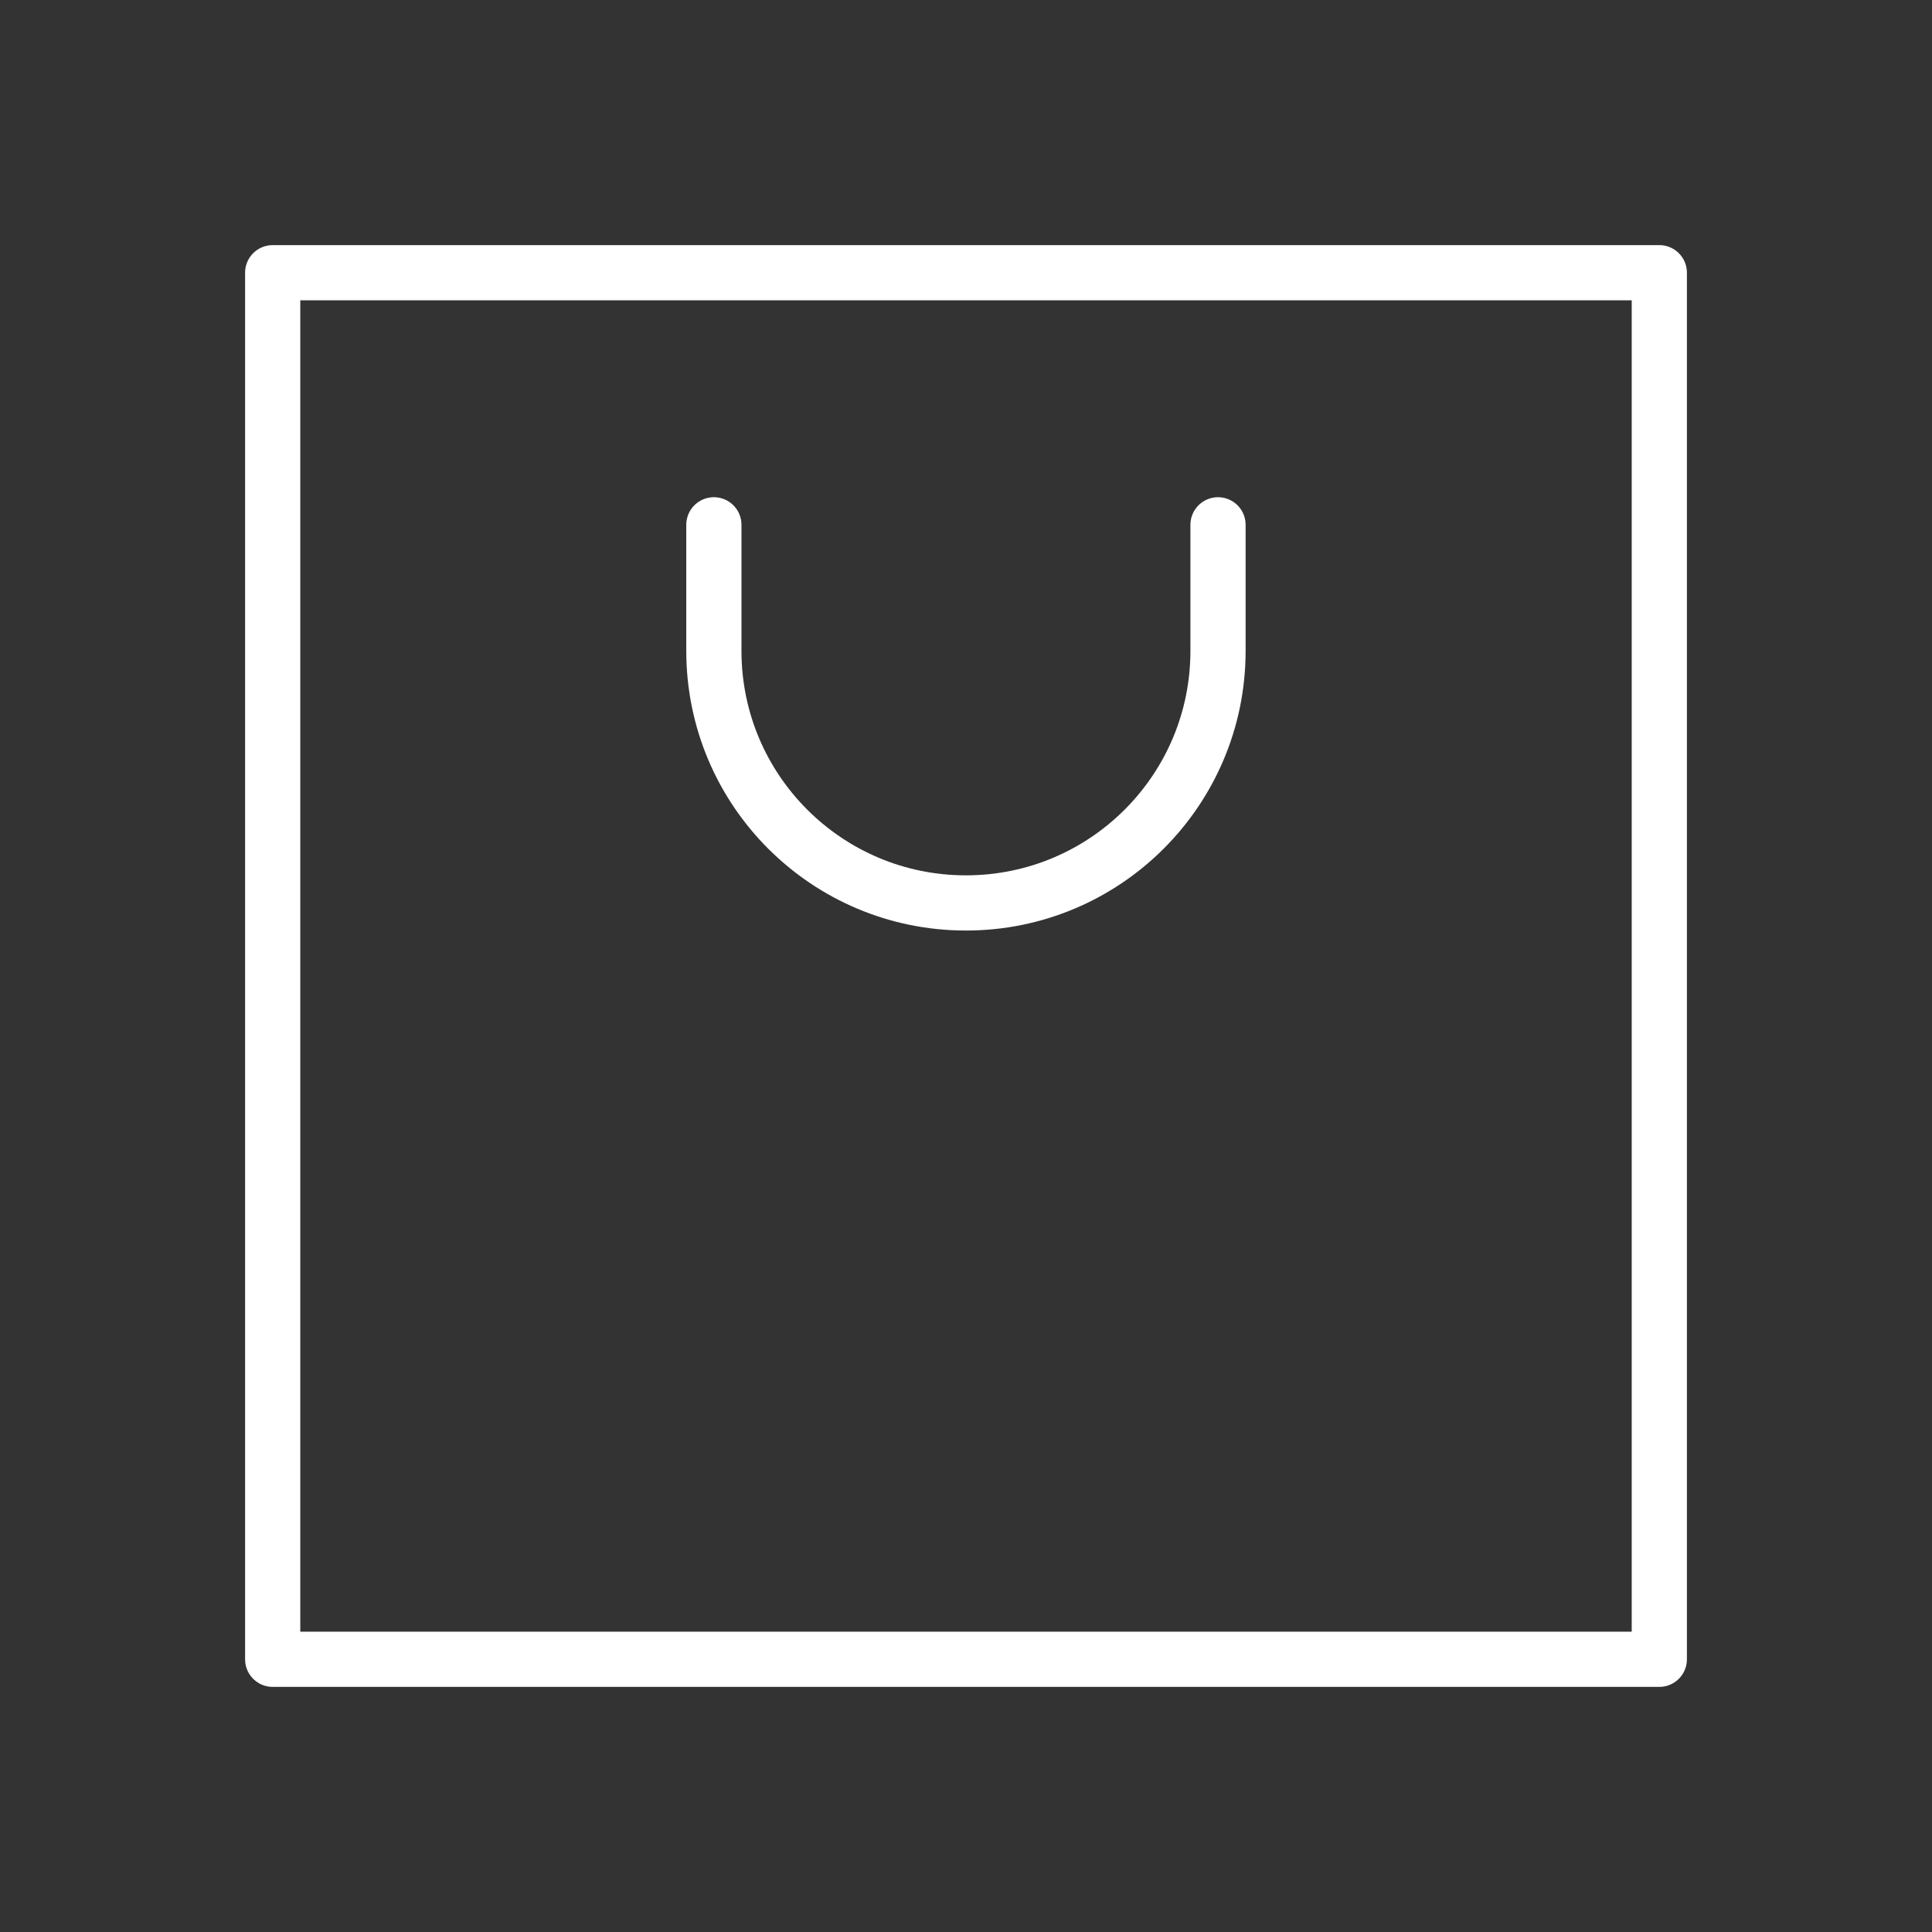
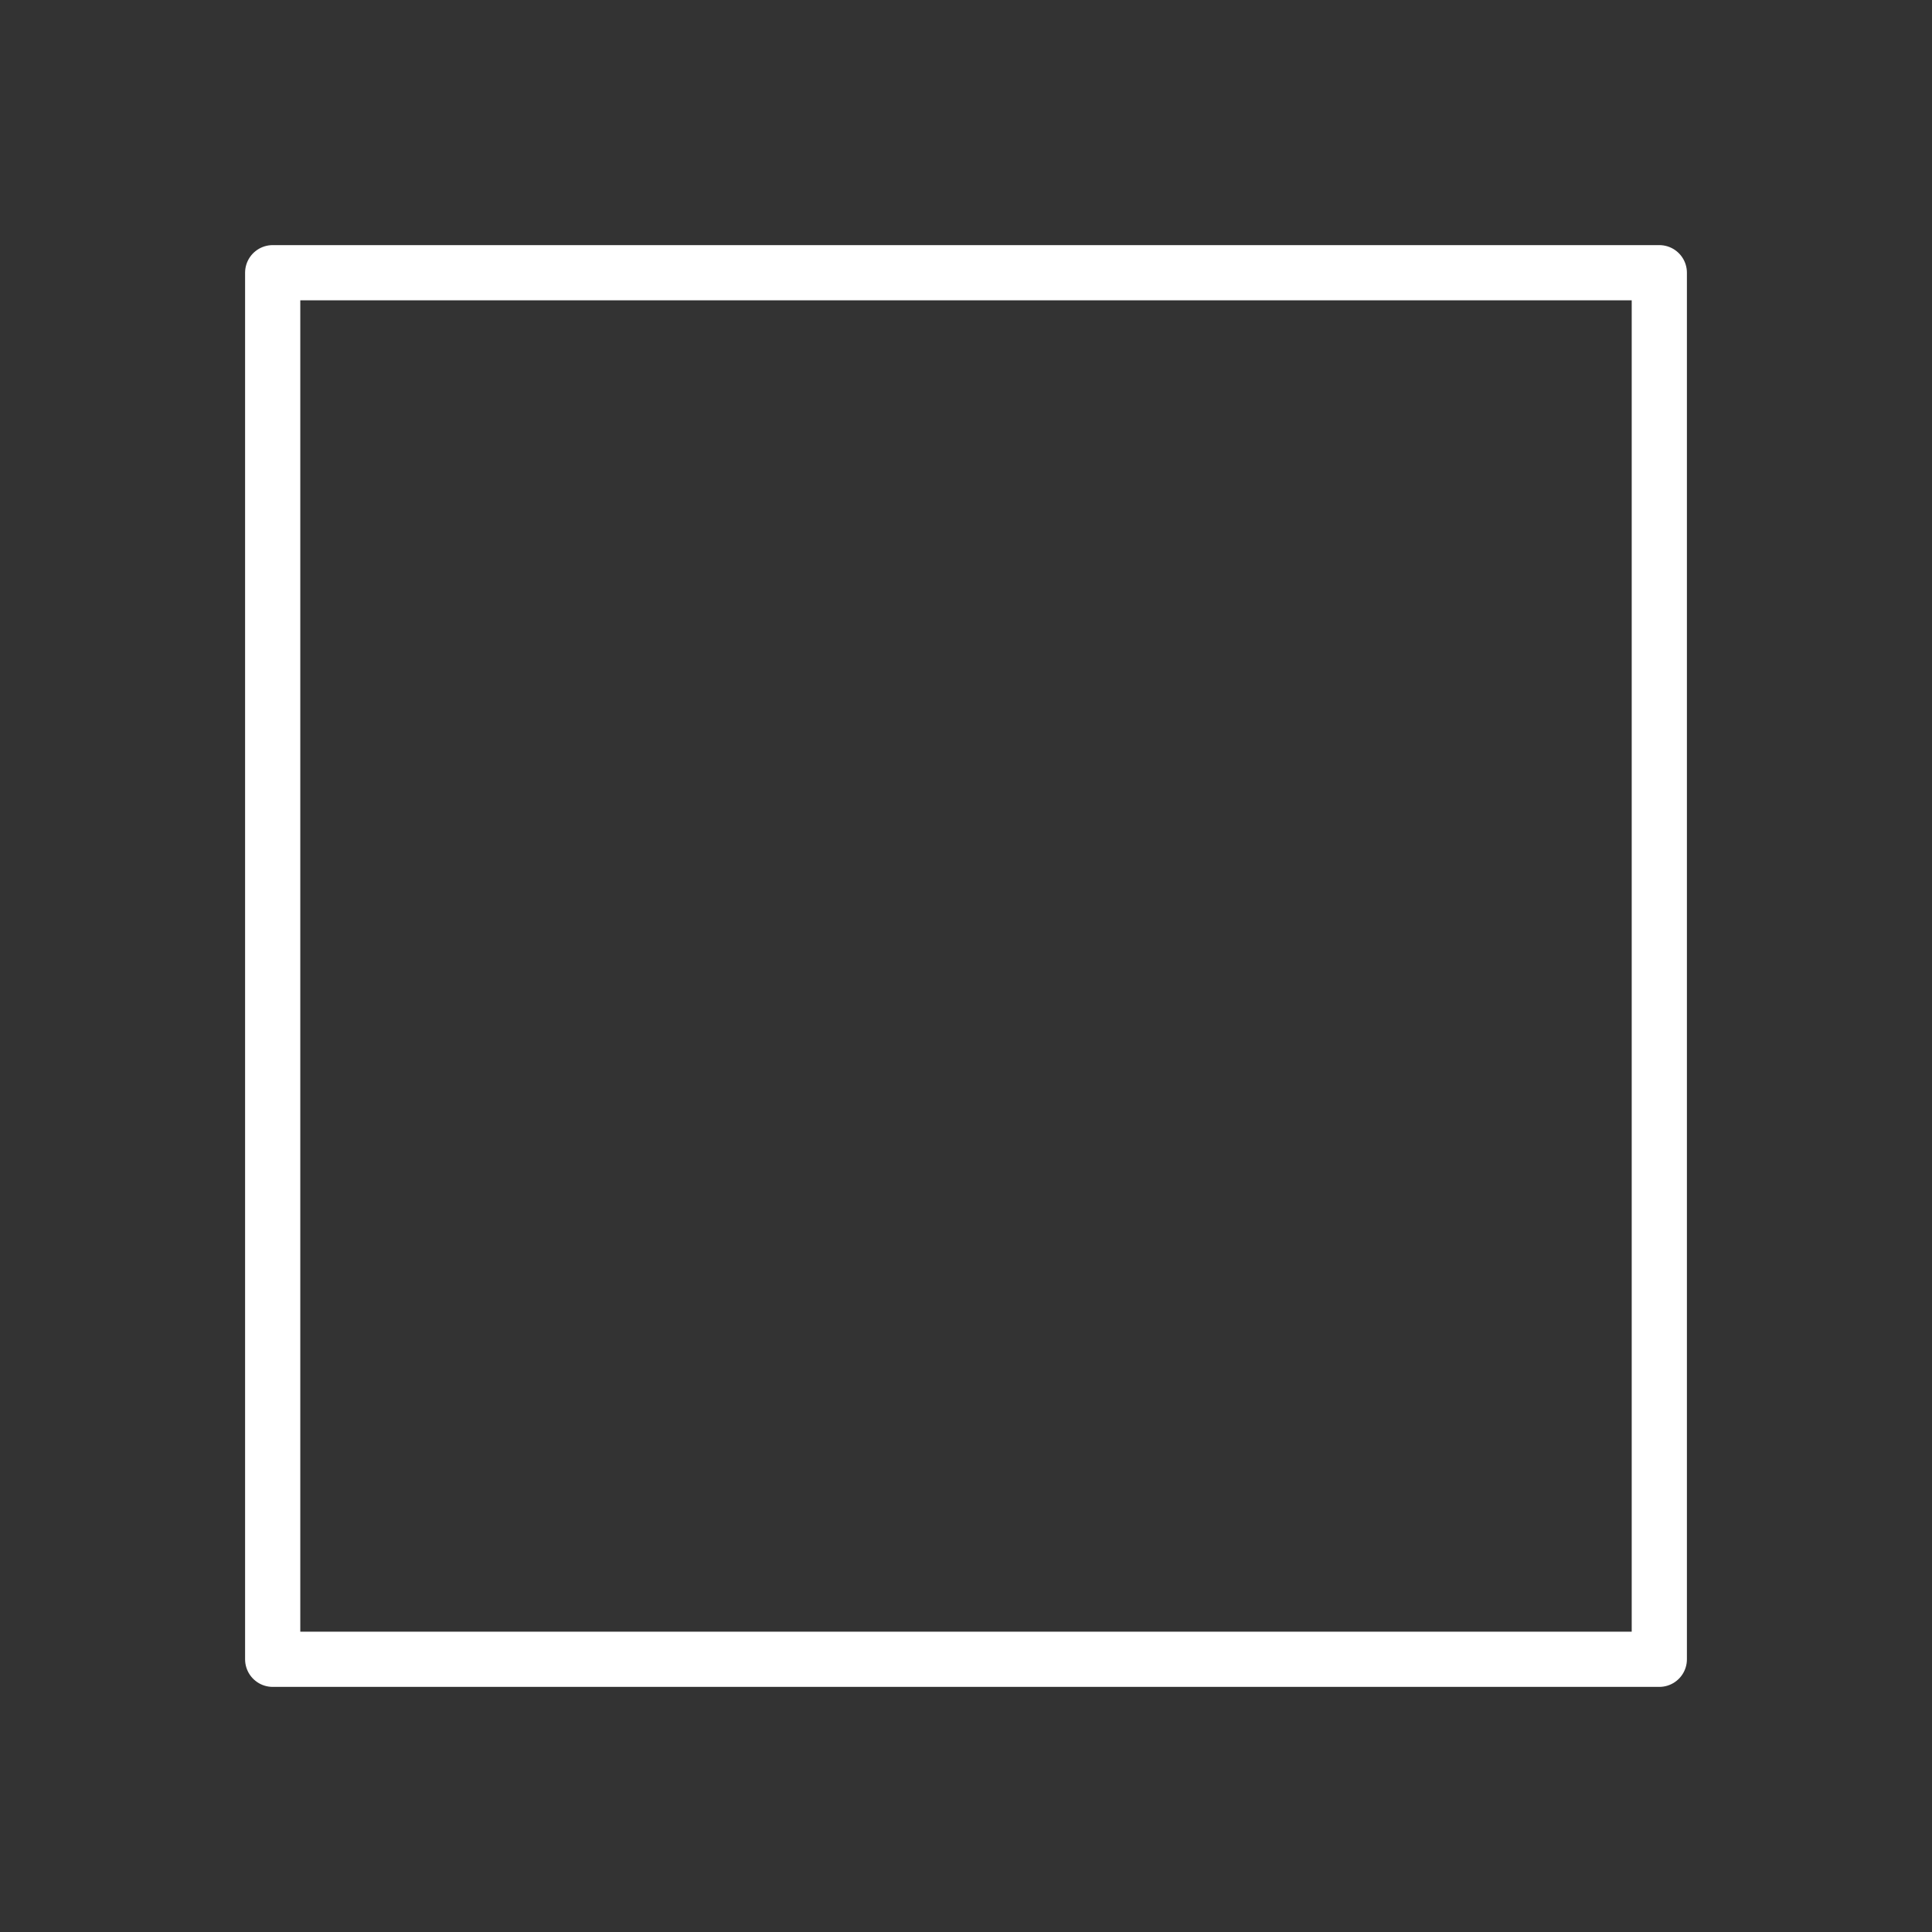
<svg xmlns="http://www.w3.org/2000/svg" version="1.1" id="레이어_1" x="0px" y="0px" width="70px" height="70px" viewBox="0 0 70 70" enable-background="new 0 0 70 70" xml:space="preserve">
  <rect x="0" y="0" width="70" height="70" fill="#333333" stroke="none" />
  <g>
    <rect x="9.88" y="9.881" fill="none" stroke="#FFFFFF" stroke-width="2" stroke-linecap="round" stroke-linejoin="round" stroke-miterlimit="10" width="50.24" height="50.238" />
-     <path fill="none" stroke="#FFFFFF" stroke-width="2" stroke-linecap="round" stroke-linejoin="round" stroke-miterlimit="10" d="   M44.131,19.015v4.568c0,5.045-4.088,9.132-9.133,9.132l0,0c-5.045,0-9.133-4.087-9.133-9.132v-4.568" />
  </g>
</svg>